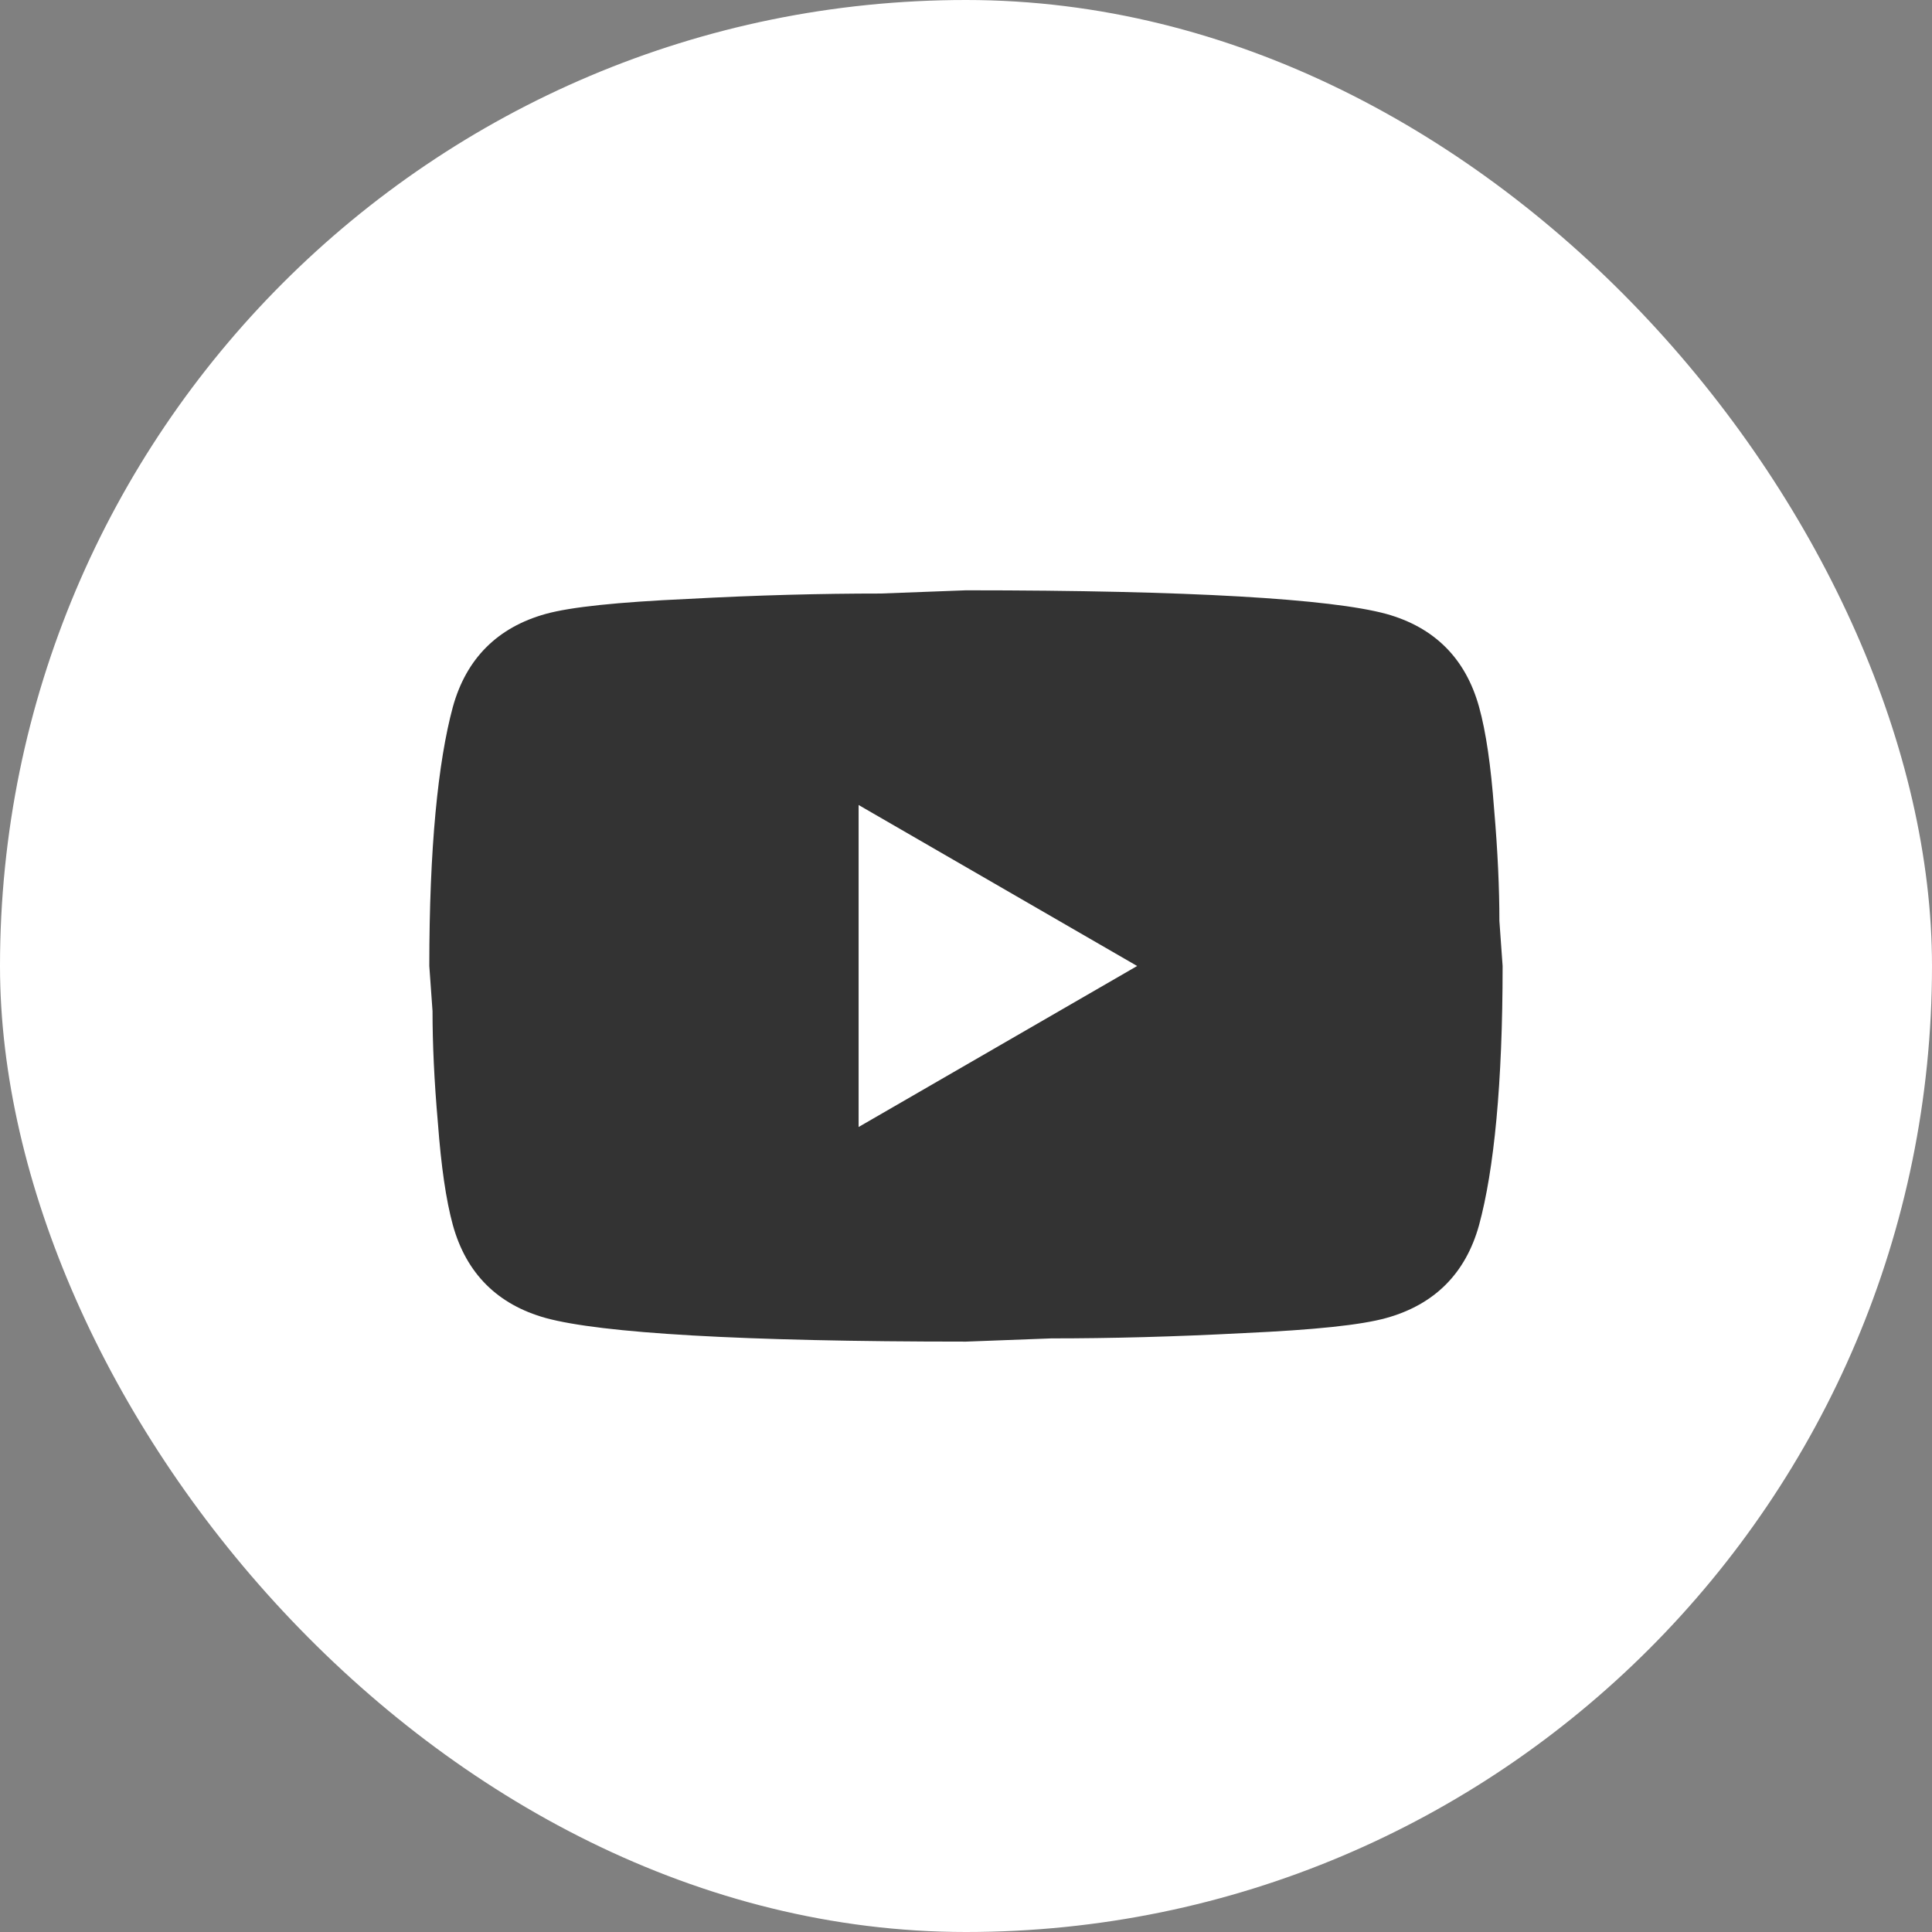
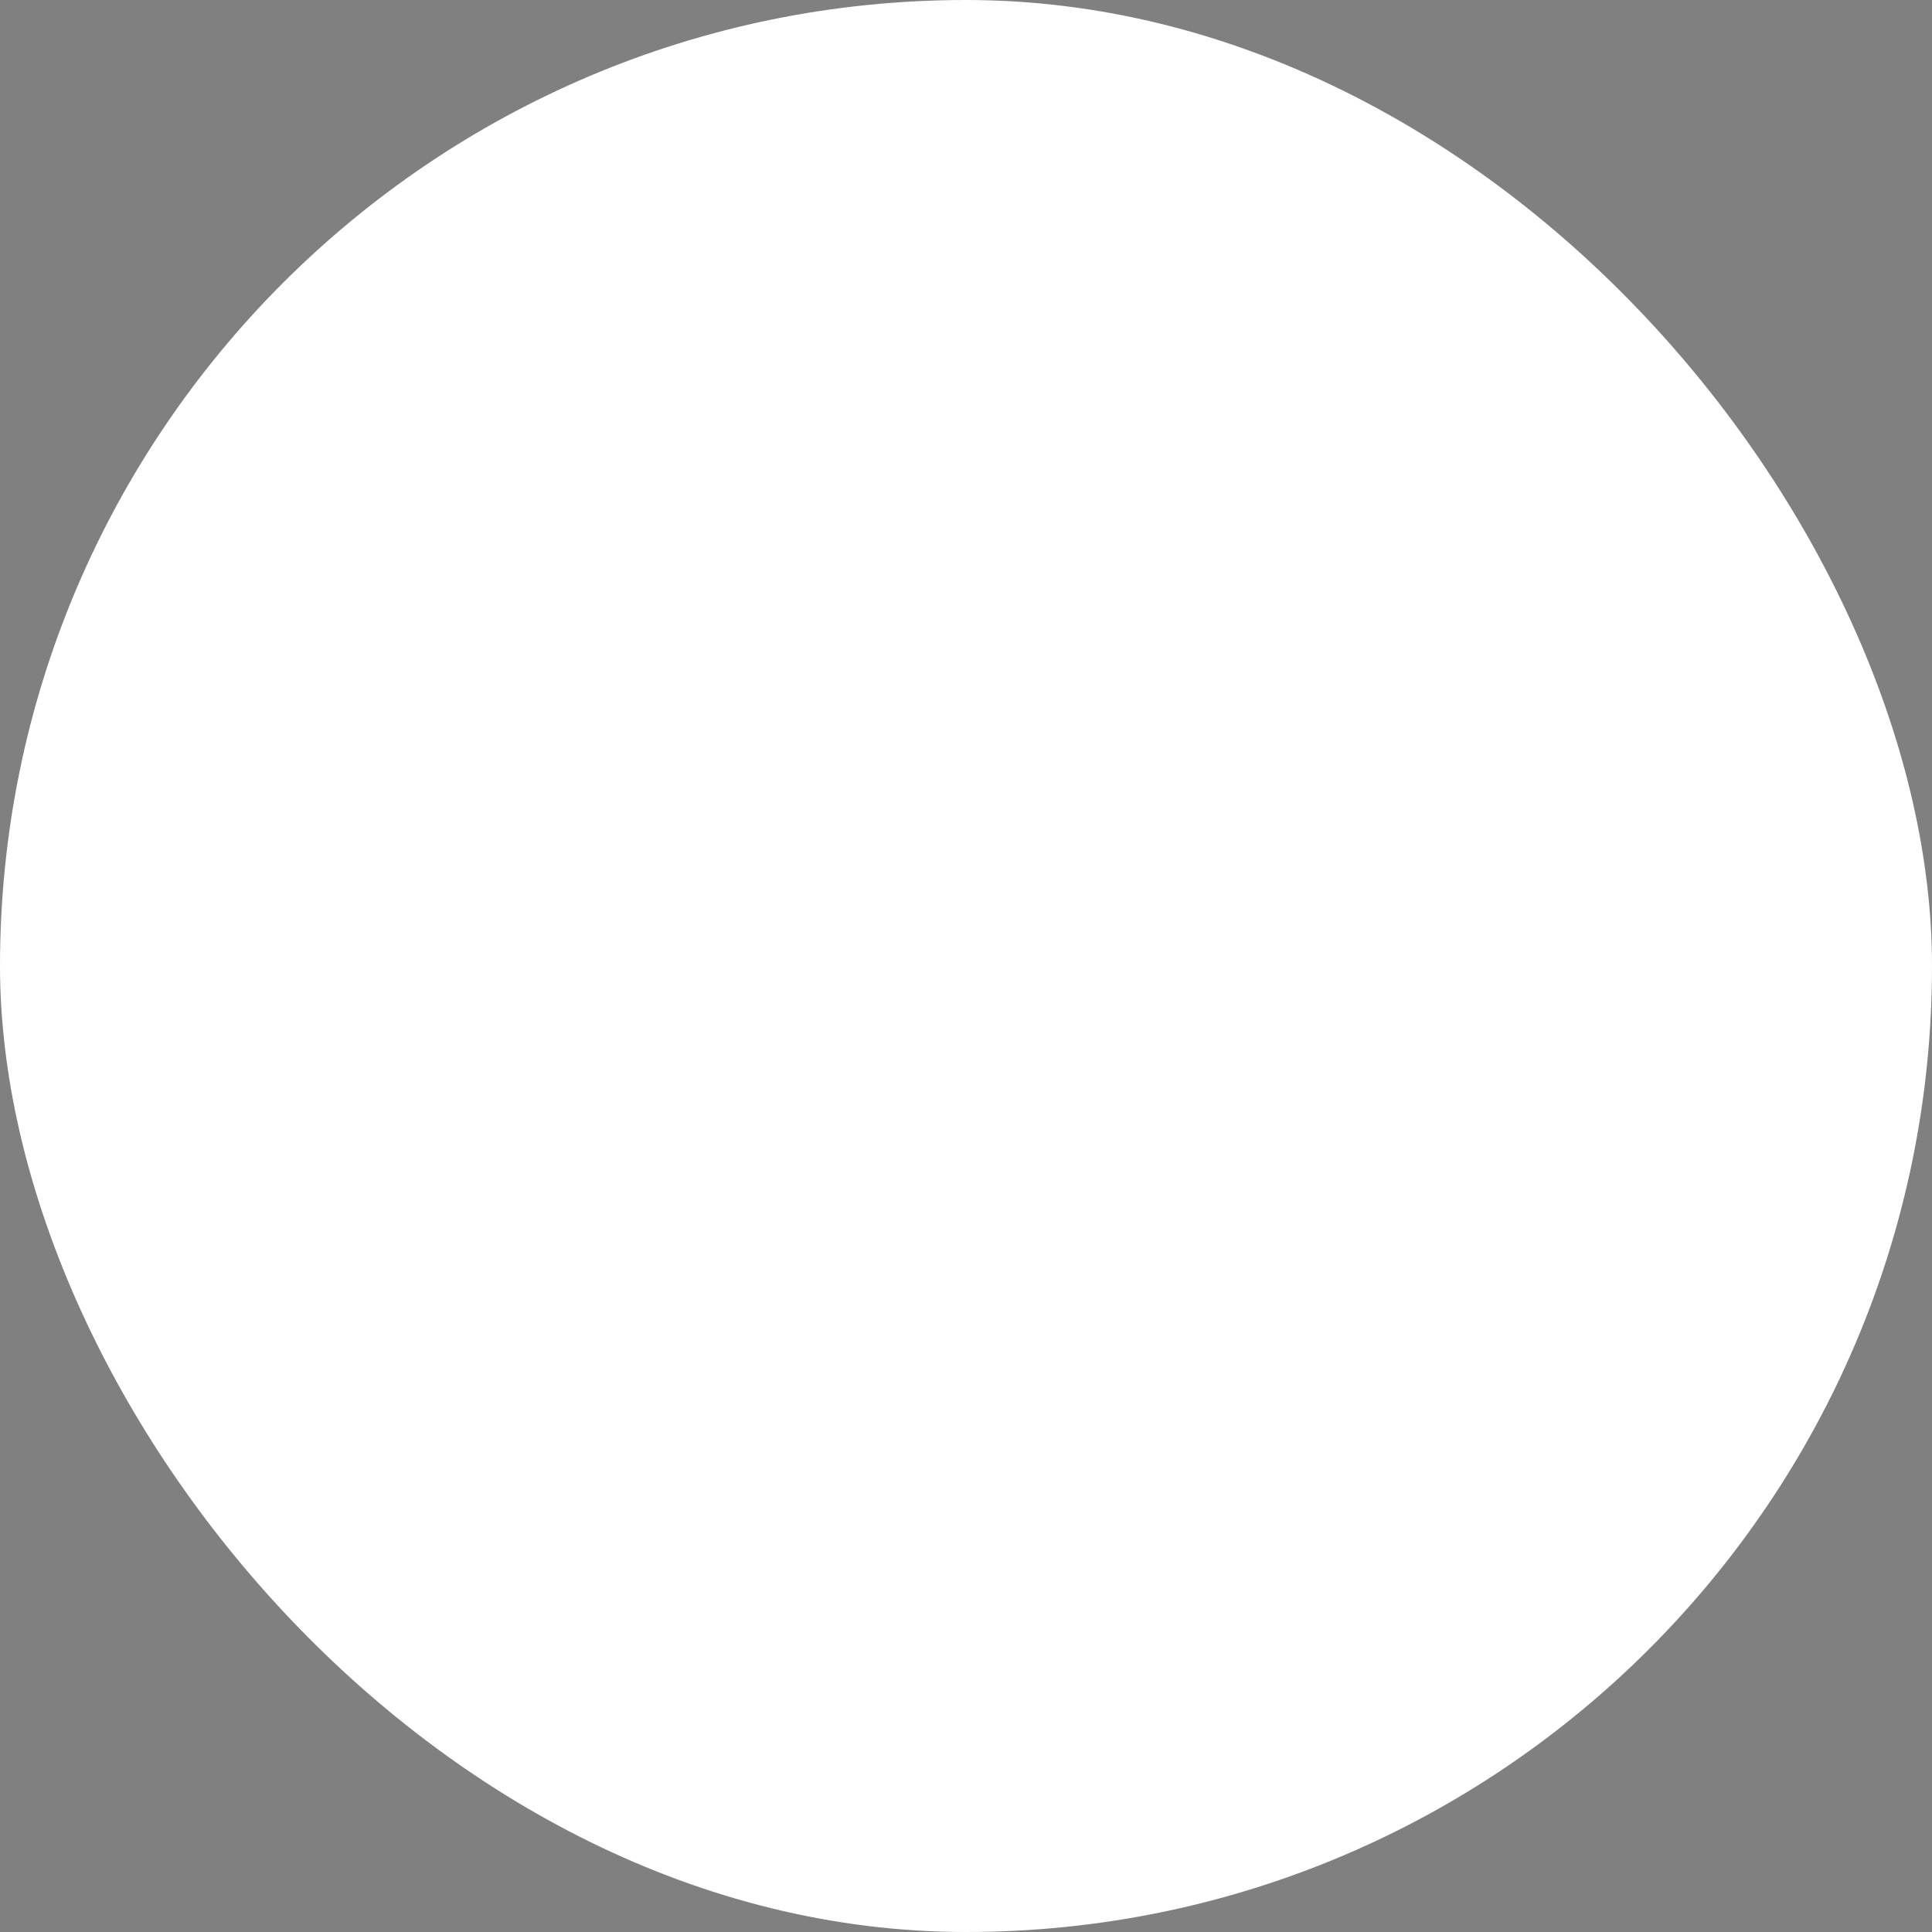
<svg xmlns="http://www.w3.org/2000/svg" width="24" height="24" viewBox="0 0 24 24" fill="none">
  <rect x="0" y="0" width="24" height="24" fill="#808080" stroke="none" />
  <rect width="24" height="24" rx="12" fill="white" />
-   <path d="M10.666 14L14.126 12L10.666 10V14ZM18.373 8.78C18.46 9.093 18.52 9.513 18.56 10.046C18.606 10.58 18.626 11.04 18.626 11.44L18.666 12C18.666 13.46 18.56 14.533 18.373 15.22C18.206 15.82 17.82 16.206 17.22 16.373C16.906 16.46 16.333 16.52 15.453 16.56C14.586 16.606 13.793 16.626 13.06 16.626L12 16.666C9.206 16.666 7.466 16.56 6.78 16.373C6.18 16.206 5.793 15.82 5.626 15.22C5.54 14.906 5.48 14.486 5.44 13.953C5.393 13.42 5.373 12.96 5.373 12.56L5.333 12C5.333 10.54 5.44 9.466 5.626 8.78C5.793 8.18 6.18 7.793 6.78 7.626C7.093 7.54 7.666 7.48 8.546 7.44C9.413 7.393 10.206 7.373 10.94 7.373L12 7.333C14.793 7.333 16.533 7.44 17.22 7.626C17.82 7.793 18.206 8.18 18.373 8.78Z" fill="#333333" />
</svg>